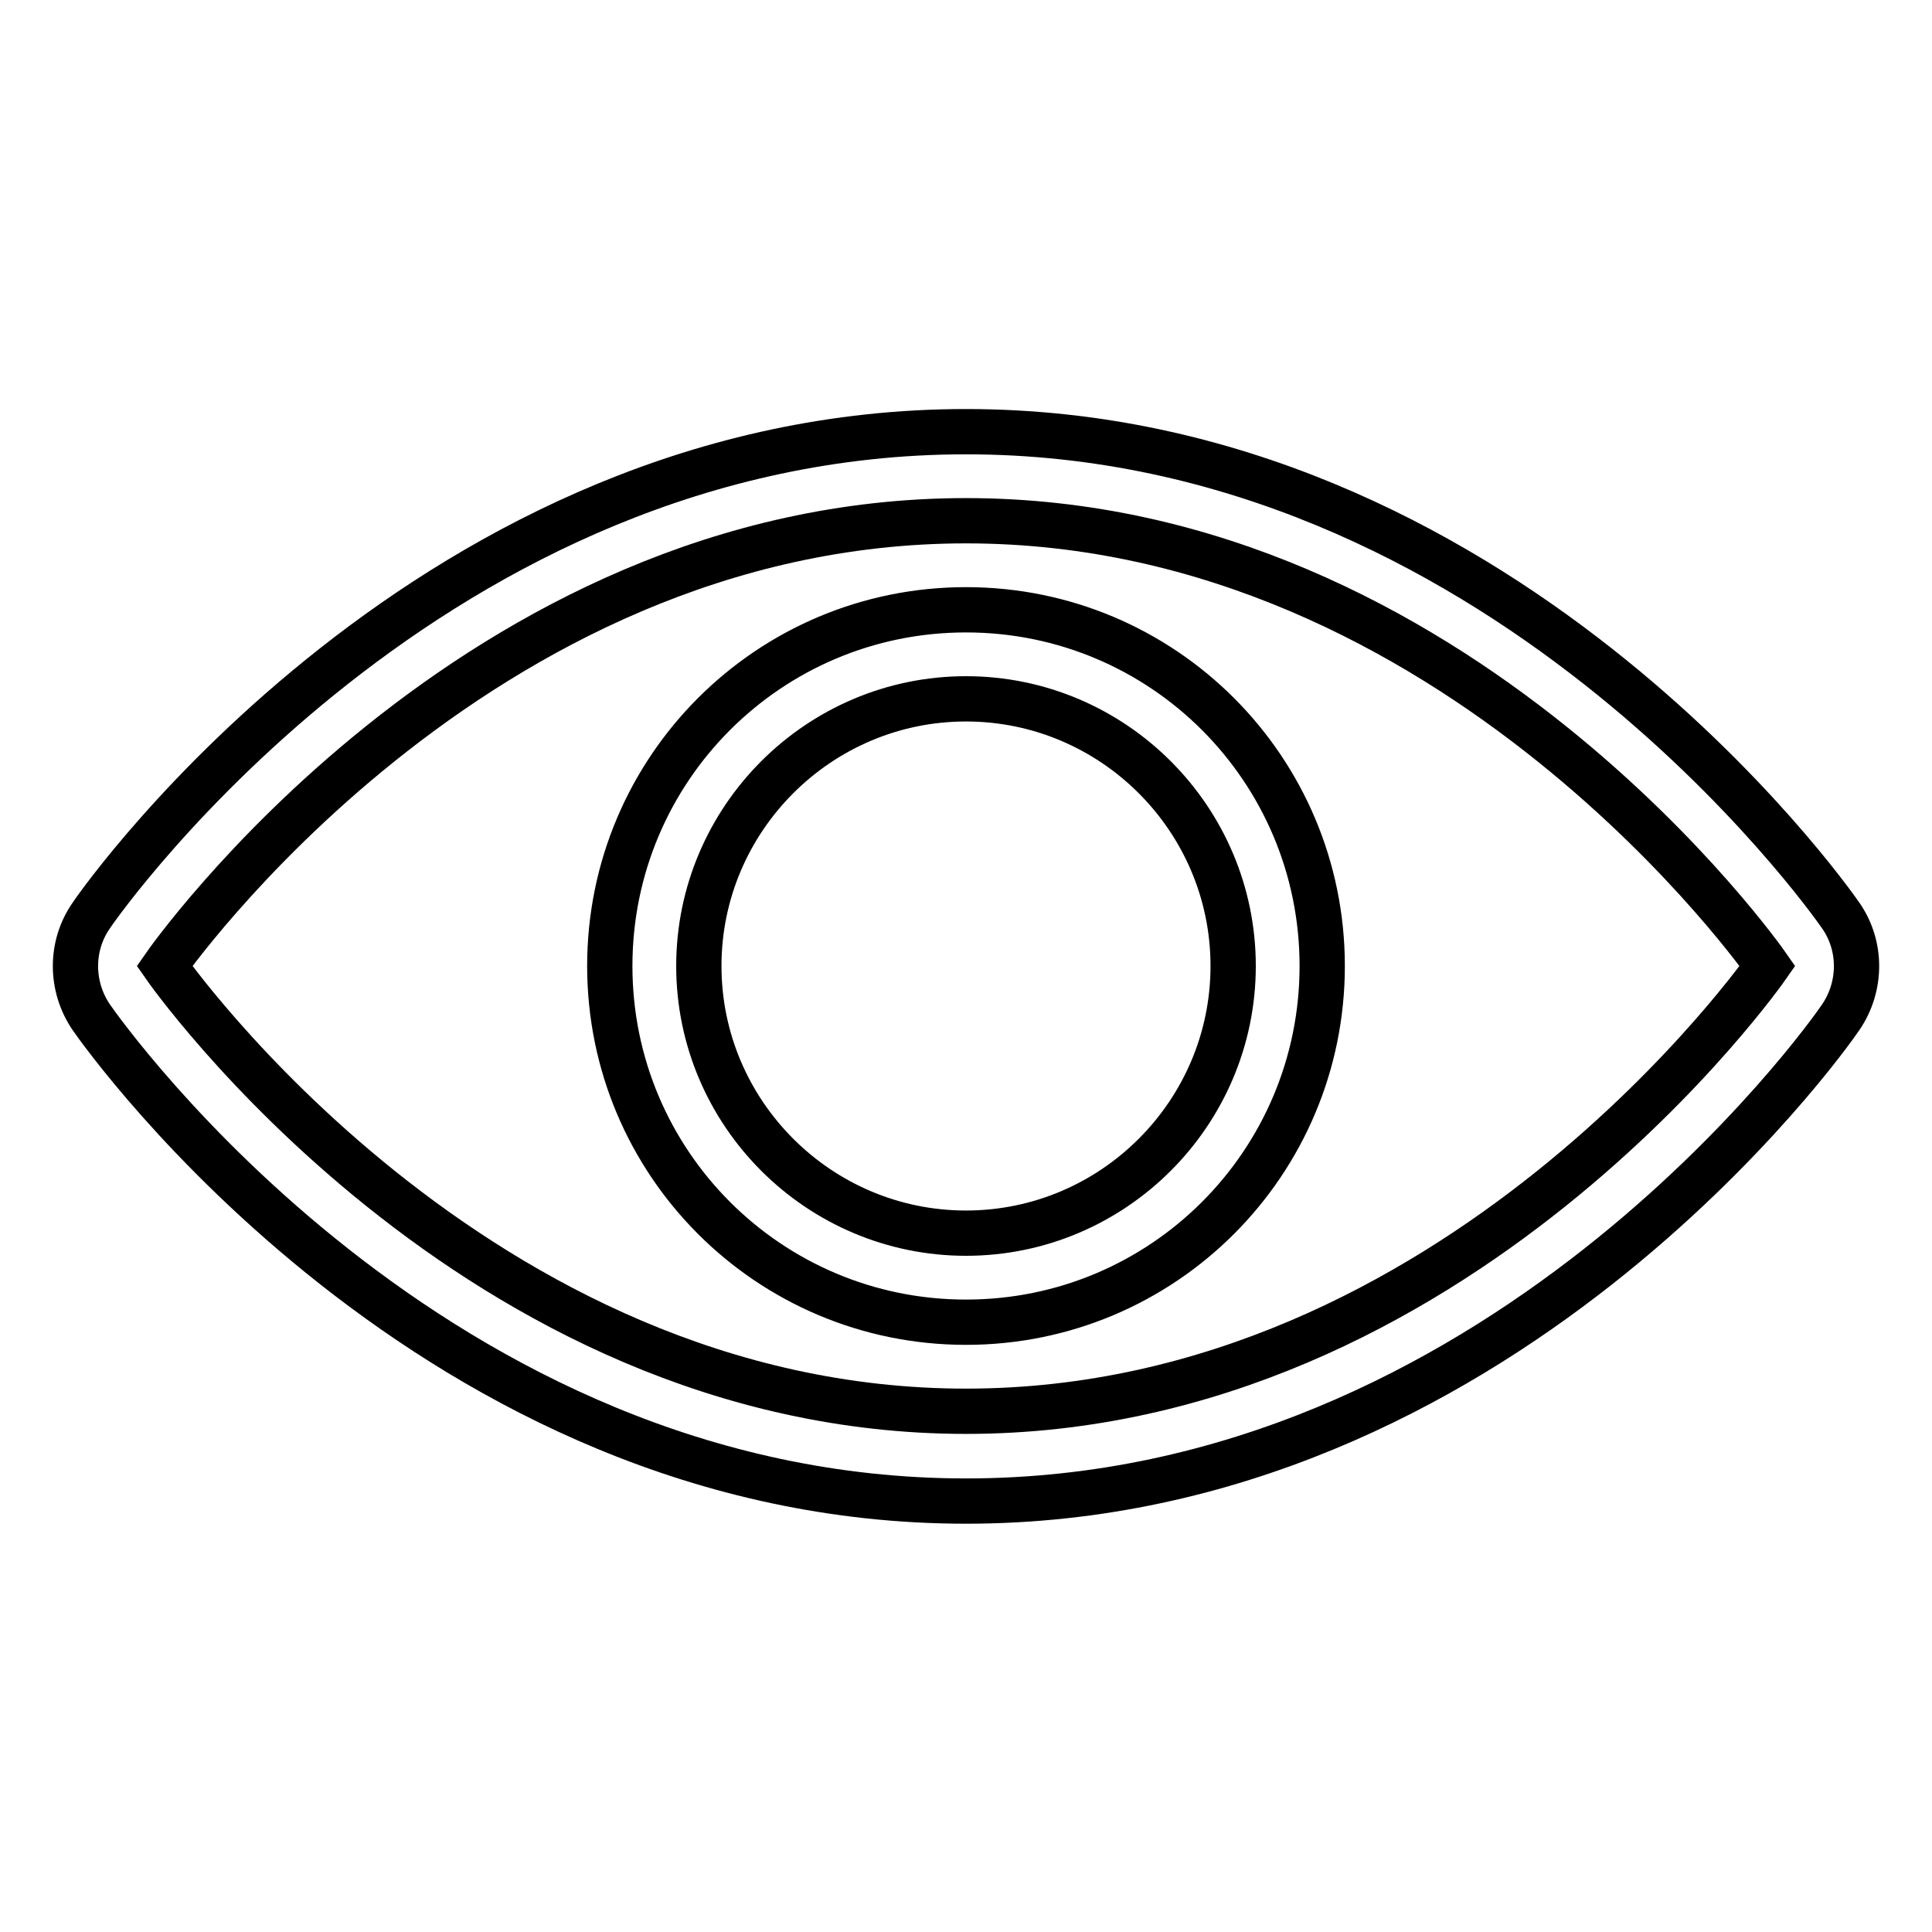
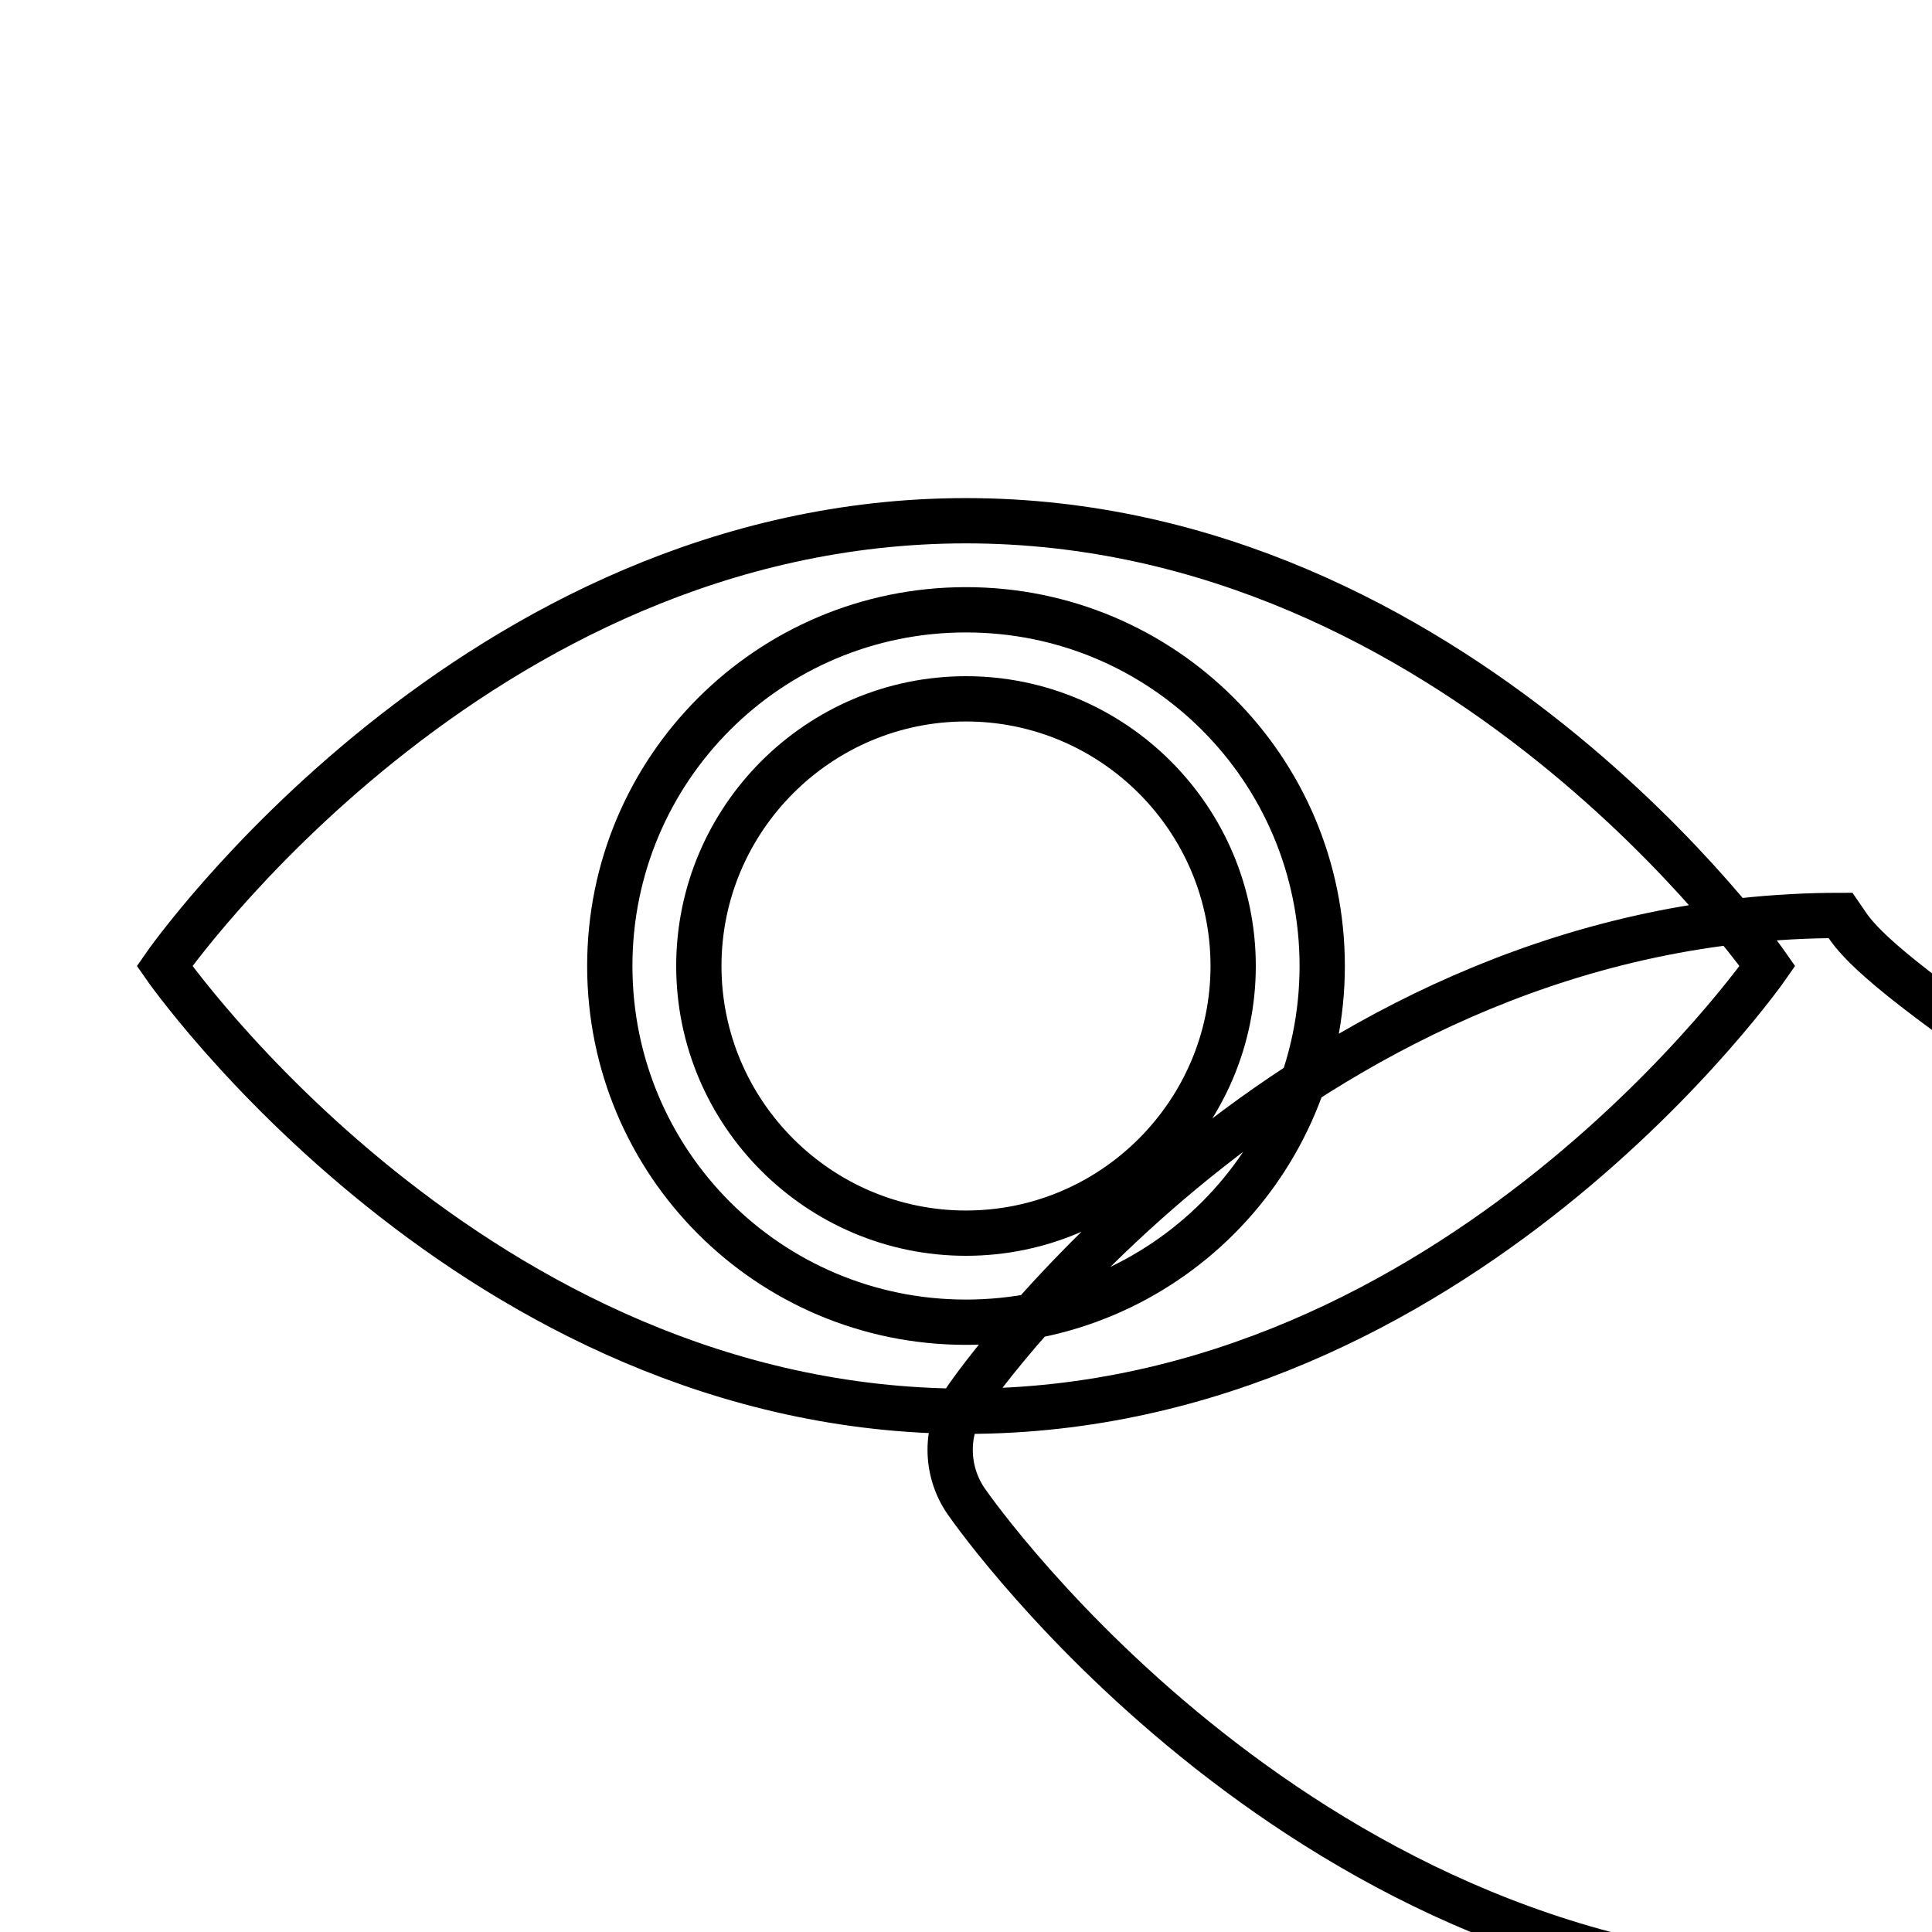
<svg xmlns="http://www.w3.org/2000/svg" version="1.1" x="0px" y="0px" viewBox="0 0 256 256" enable-background="new 0 0 256 256" xml:space="preserve">
  <g>
-     <path stroke-width="6" fill-opacity="0" stroke="#000000" d="M243.9,121.3c-1.8-2.6-45.4-64.1-115.9-64.1c-70.5,0-114.1,61.4-115.9,64.1c-2.8,4-2.8,9.4,0,13.5 c1.8,2.6,45.4,64.1,115.9,64.1c70.5,0,114.1-61.4,115.9-64.1C246.7,130.7,246.7,125.3,243.9,121.3z M128,187 c-65.2,0-106.2-59-106.2-59s41-59,106.2-59c65.2,0,106.2,59,106.2,59S193.2,187,128,187z M128,80.8c-26.1,0-47.2,21.1-47.2,47.2 c0,26.1,21.1,47.2,47.2,47.2c26.1,0,47.2-21.1,47.2-47.2C175.2,101.9,154.1,80.8,128,80.8z M128,163.4c-19.5,0-35.4-15.9-35.4-35.4 c0-19.5,15.9-35.4,35.4-35.4s35.4,15.9,35.4,35.4C163.4,147.5,147.5,163.4,128,163.4z" />
+     <path stroke-width="6" fill-opacity="0" stroke="#000000" d="M243.9,121.3c-70.5,0-114.1,61.4-115.9,64.1c-2.8,4-2.8,9.4,0,13.5 c1.8,2.6,45.4,64.1,115.9,64.1c70.5,0,114.1-61.4,115.9-64.1C246.7,130.7,246.7,125.3,243.9,121.3z M128,187 c-65.2,0-106.2-59-106.2-59s41-59,106.2-59c65.2,0,106.2,59,106.2,59S193.2,187,128,187z M128,80.8c-26.1,0-47.2,21.1-47.2,47.2 c0,26.1,21.1,47.2,47.2,47.2c26.1,0,47.2-21.1,47.2-47.2C175.2,101.9,154.1,80.8,128,80.8z M128,163.4c-19.5,0-35.4-15.9-35.4-35.4 c0-19.5,15.9-35.4,35.4-35.4s35.4,15.9,35.4,35.4C163.4,147.5,147.5,163.4,128,163.4z" />
  </g>
</svg>